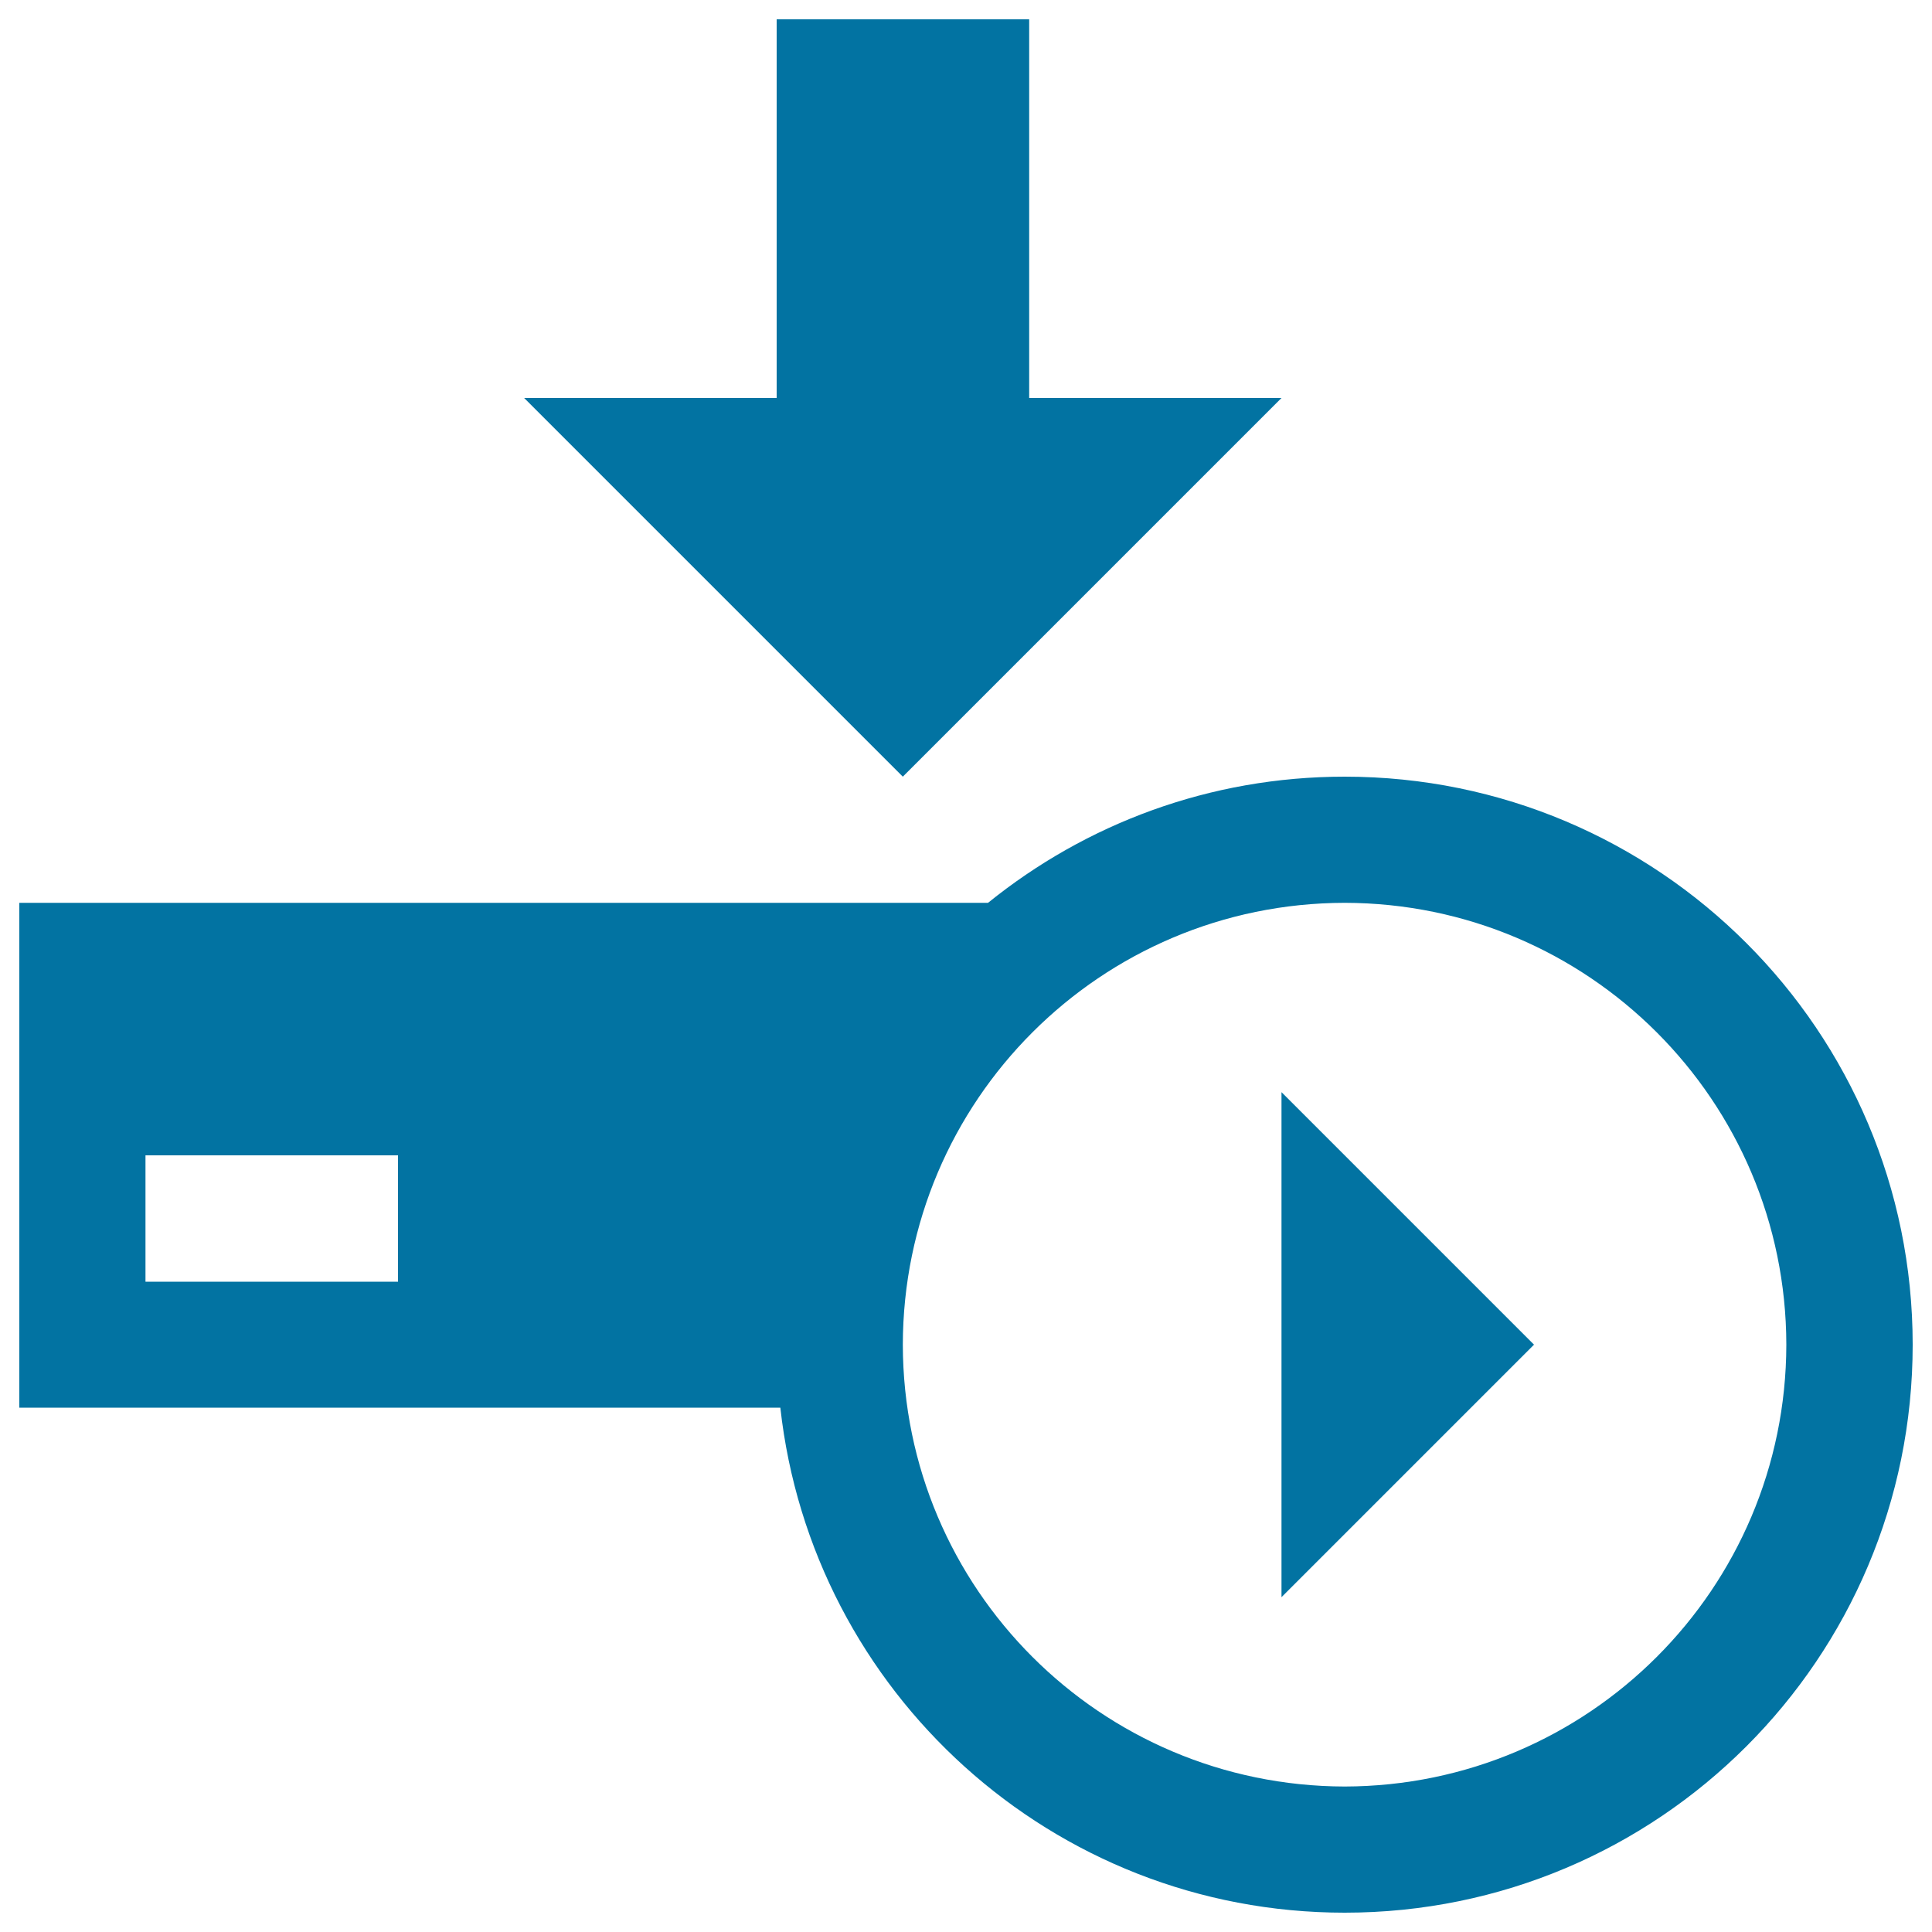
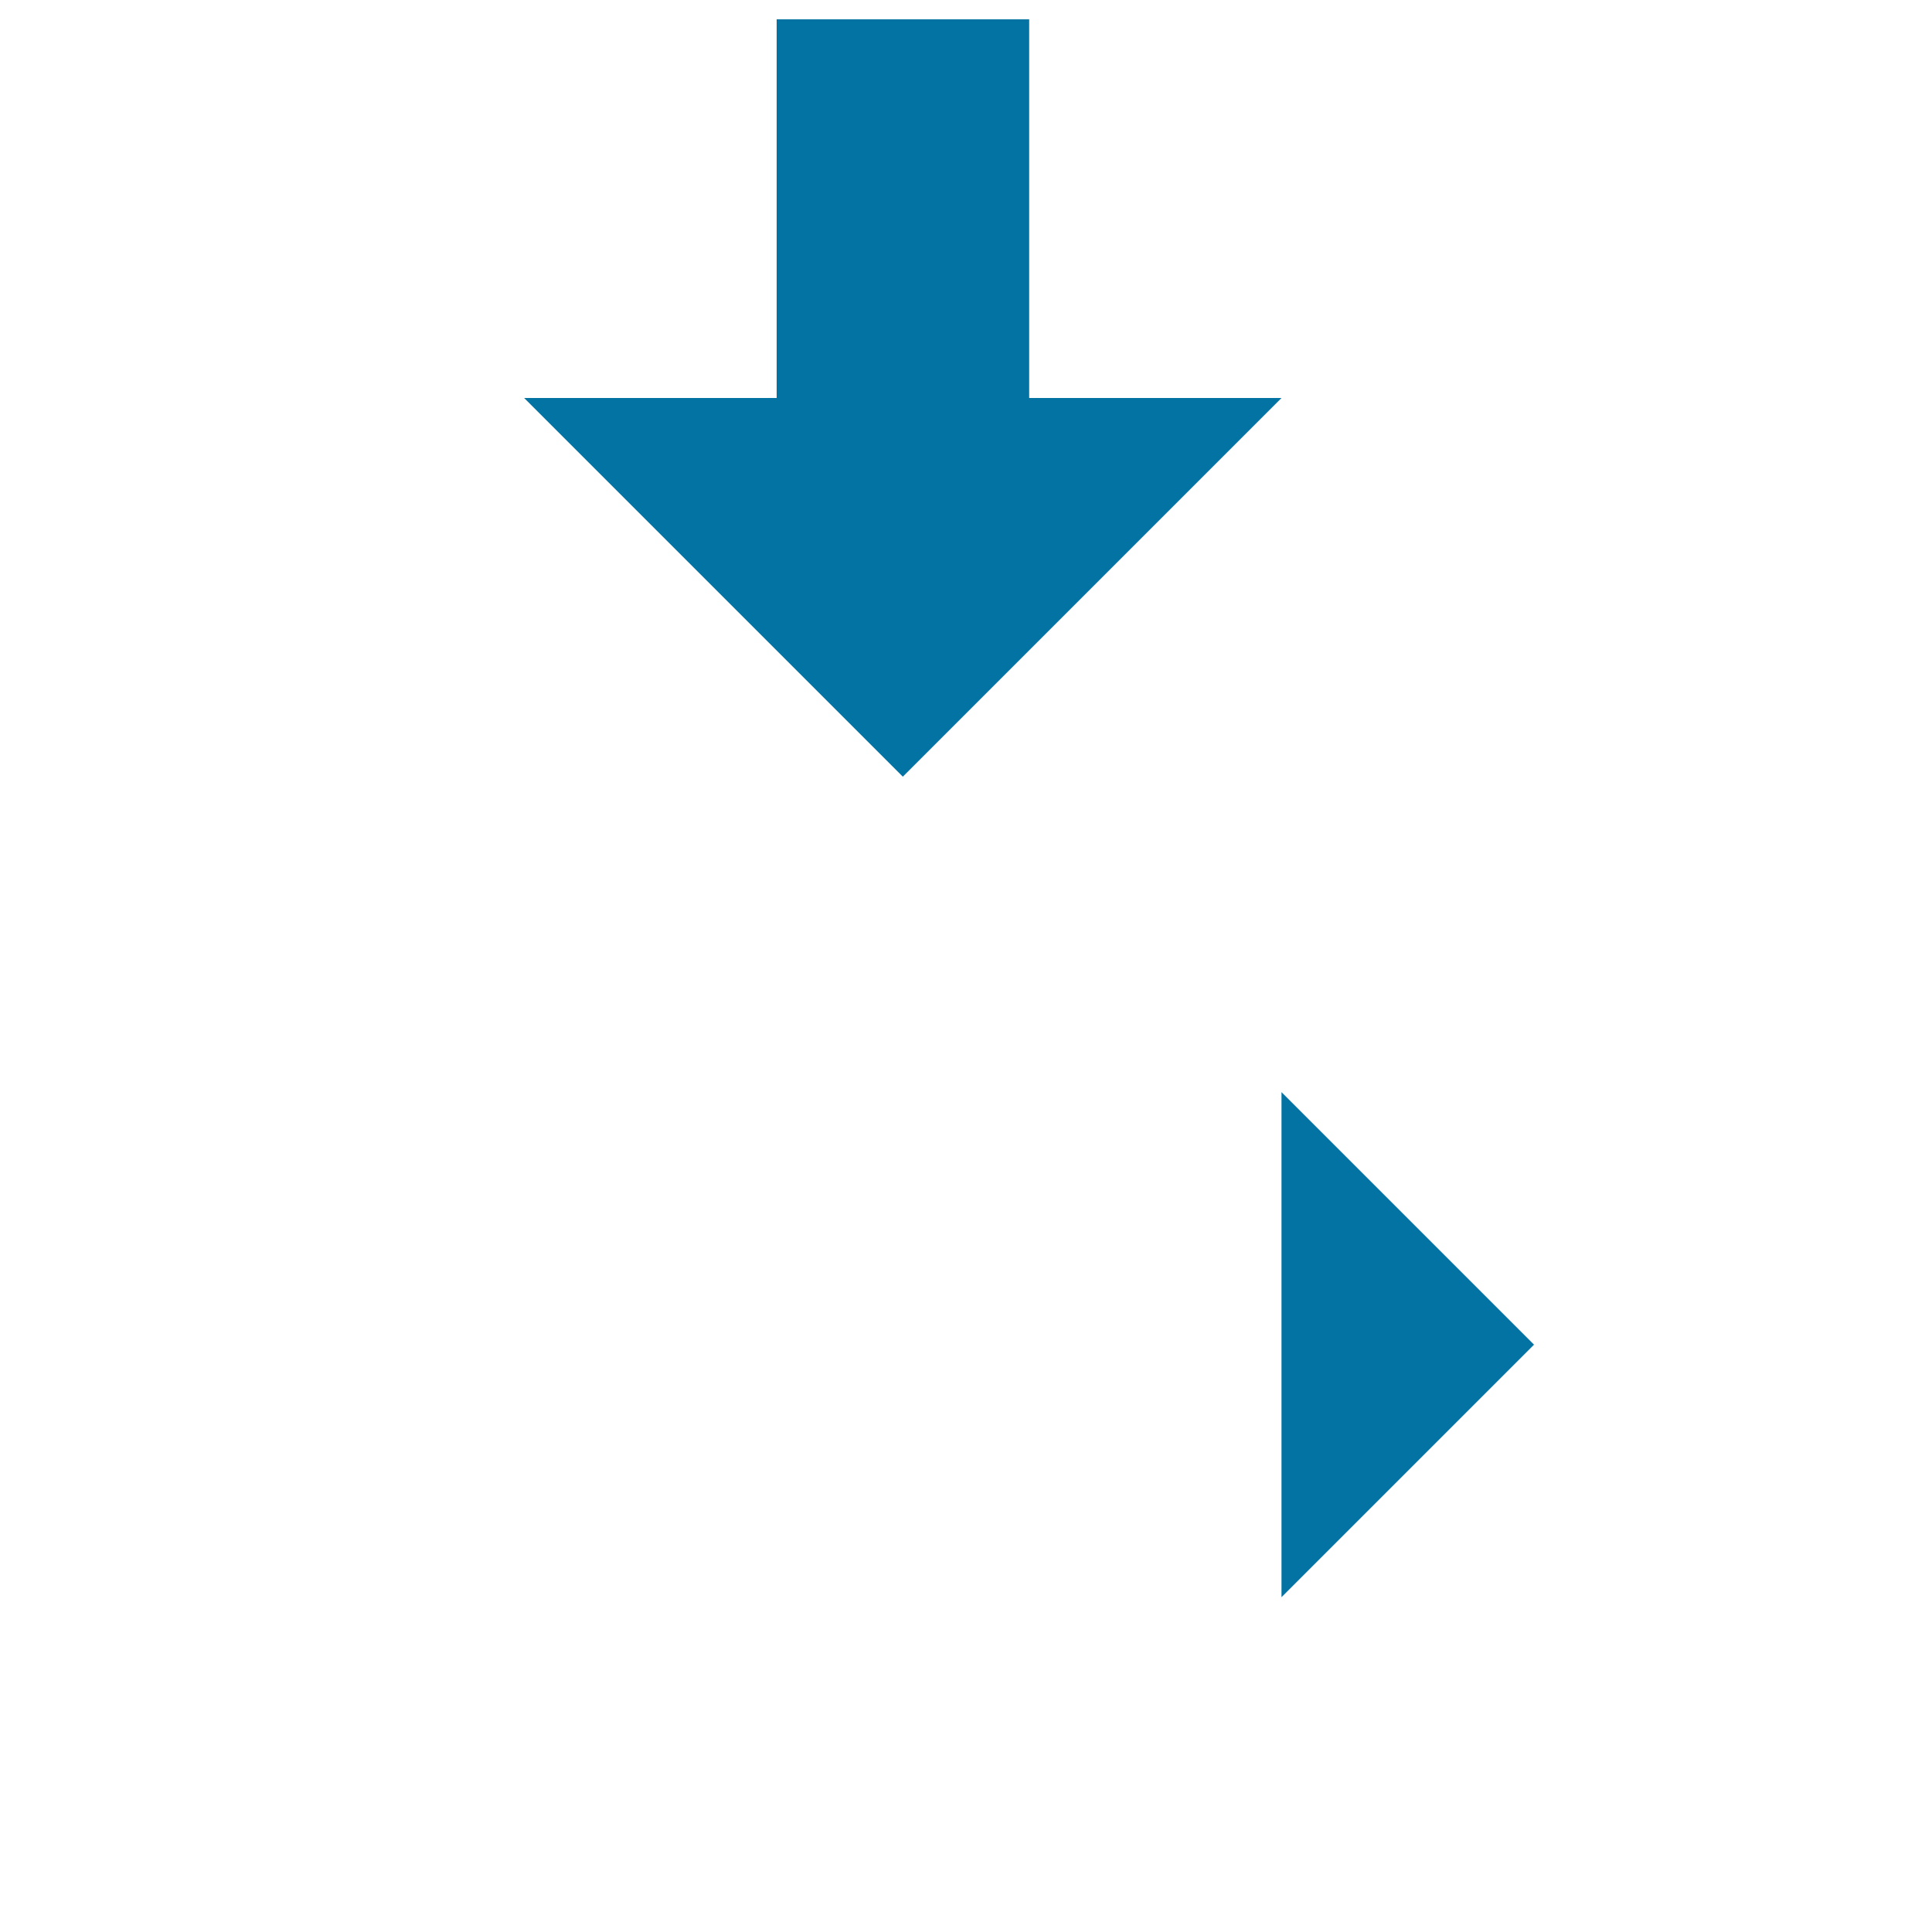
<svg xmlns="http://www.w3.org/2000/svg" viewBox="0 0 1000 1000" style="fill:#0273a2">
  <title>Run Download SVG icon</title>
  <g>
    <g>
      <polygon points="663.3,206 532.7,206 532.7,10 402,10 402,206 271.3,206 467.3,402 " />
-       <path d="M696,402c-70,0-134.1,24.5-184.6,65.3H10v261.3h393.9C420.2,875.7,544.7,990,696,990c162.4,0,294-131.5,294-294C990,533.6,858.4,402,696,402z M206,663.4H75.3V598H206V663.4z M696,924.7C569.7,924.4,467.5,822.3,467.3,696c0.2-126.3,102.4-228.5,228.7-228.7c126.2,0.2,228.4,102.4,228.6,228.7C924.4,822.3,822.2,924.4,696,924.7z" />
      <polygon points="663.3,826.7 794,696 663.3,565.3 " />
    </g>
  </g>
</svg>